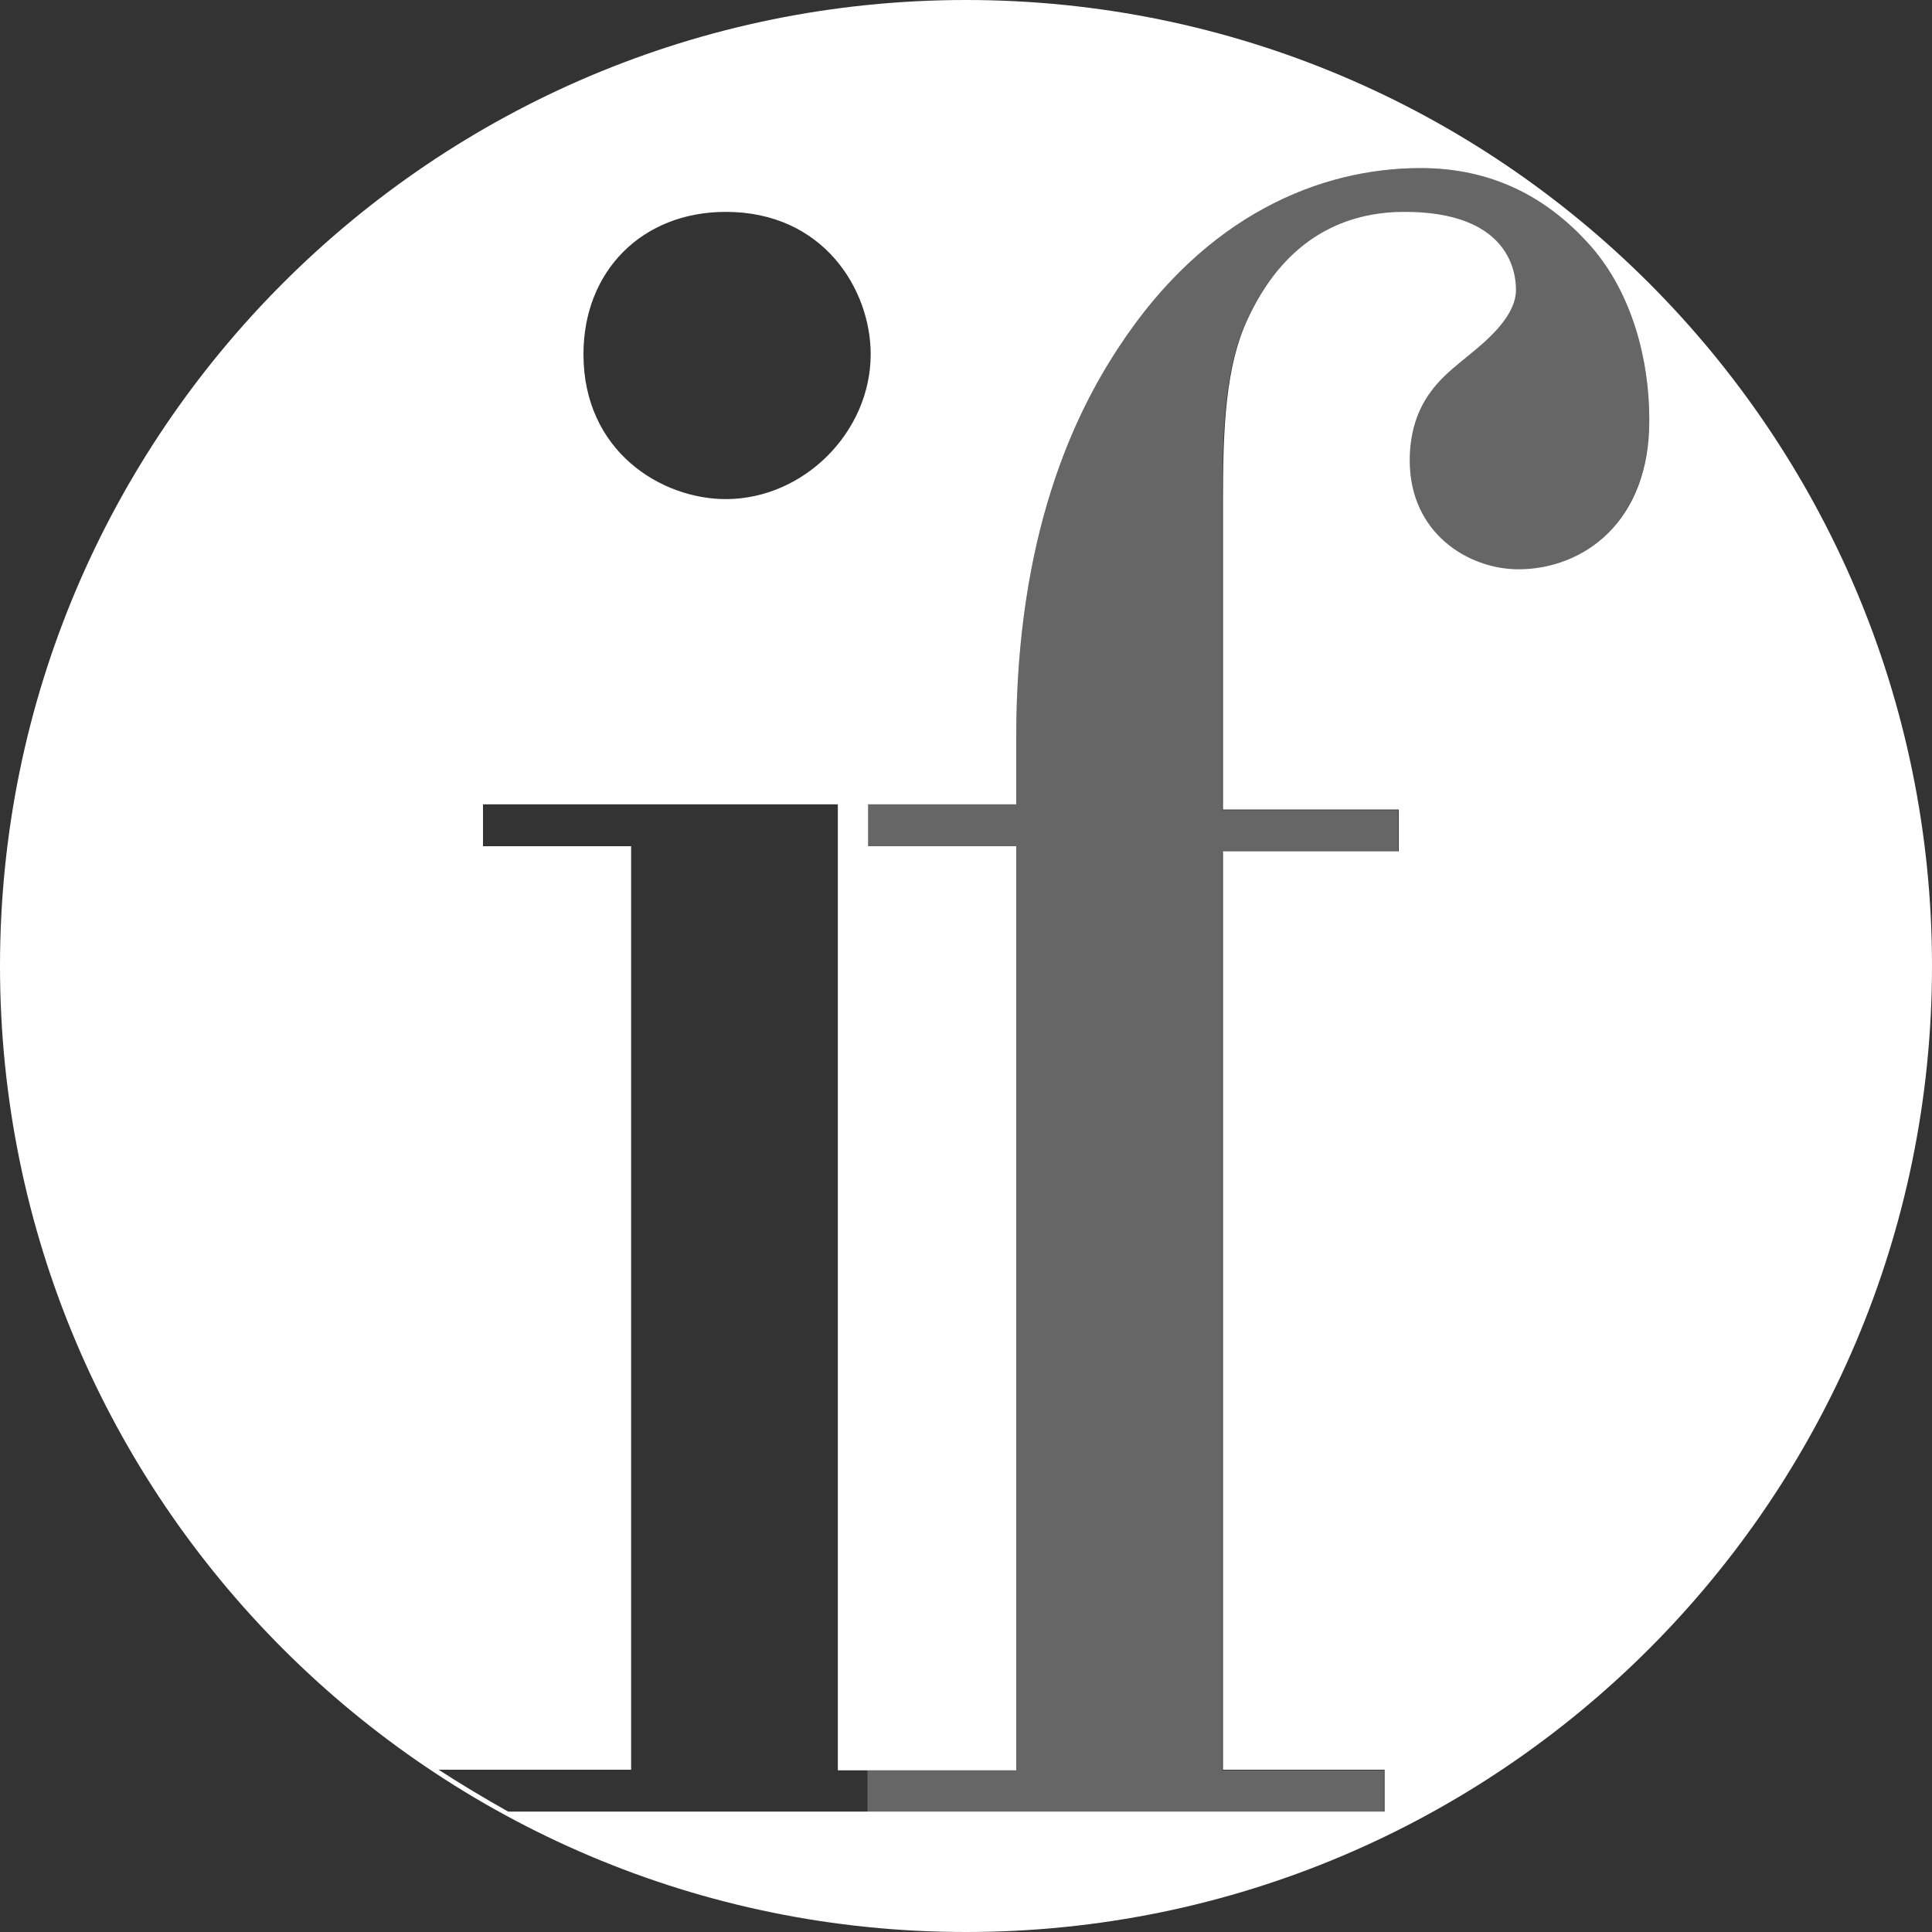
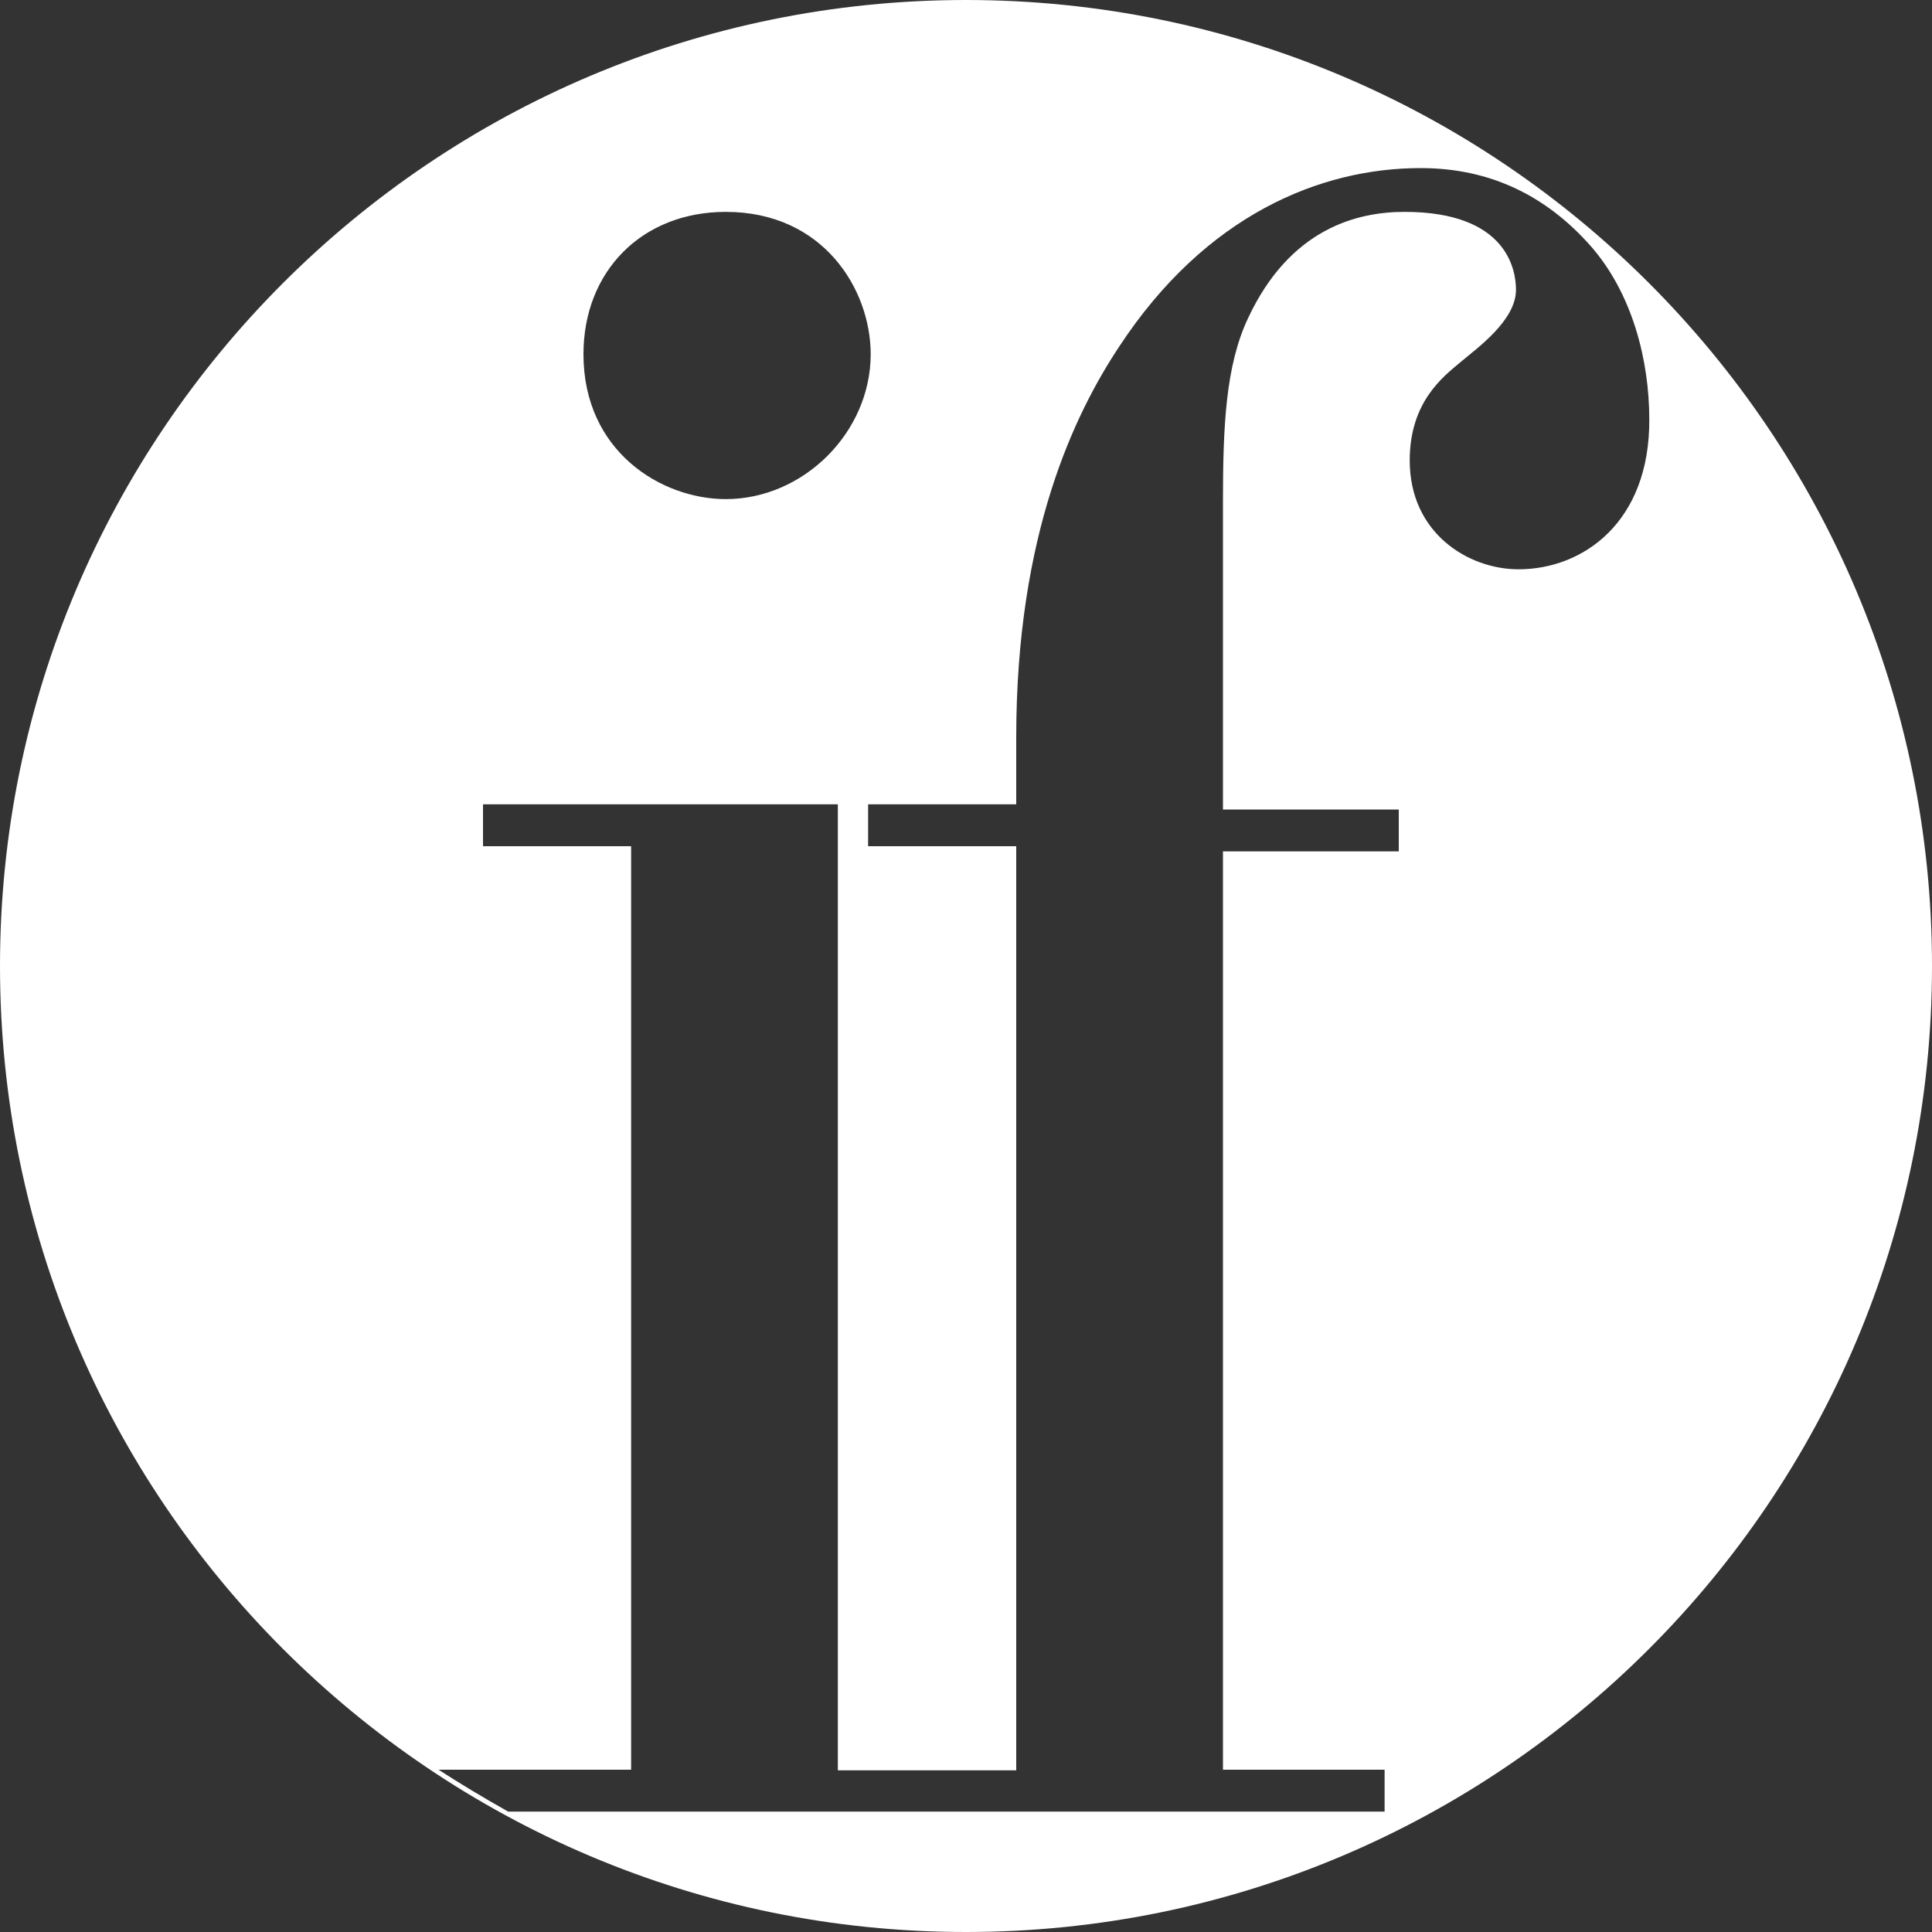
<svg xmlns="http://www.w3.org/2000/svg" version="1.1" id="Layer_1" x="0px" y="0px" viewBox="0 0 30 30" style="enable-background:new 0 0 30 30;" xml:space="preserve">
  <rect x="0" y="0" width="30" height="30" fill="#333333" stroke="none" />
  <style type="text/css">
	.st0{fill:#FFFFFF;}
	.st1{opacity:0.25;fill:#FFFFFF;enable-background:new    ;}
</style>
  <path class="st0" d="M15,0C6.72,0,0,6.72,0,15c0,8.28,6.72,15,15,15c8.28,0,15-6.72,15-15C30,6.72,23.28,0,15,0z M11.27,3.29  c1.52,0,2.25,1.21,2.25,2.21c0,1.21-1.04,2.25-2.25,2.25c-1,0-2.21-0.74-2.21-2.25C9.06,4.21,9.97,3.29,11.27,3.29z M23.58,8.84  c-0.78,0-1.69-0.56-1.69-1.69c0-0.91,0.52-1.3,0.78-1.52c0.26-0.22,0.87-0.65,0.87-1.13c0-0.3-0.13-1.21-1.73-1.21  c-0.74,0-1.78,0.26-2.43,1.65c-0.35,0.74-0.39,1.69-0.39,2.86v4.77h2.73v0.65h-2.73v14.26h2.51v0.65H7.89  c-0.39-0.22-0.74-0.43-1.08-0.65H9.8V13.14H7.5v-0.65h5.51v15h2.77V13.14h-2.3v-0.65h2.3v-1.04c0-3.16,0.91-5.03,1.6-6.07  c1.34-2.04,3.12-2.77,4.68-2.77c1.08,0,1.95,0.43,2.64,1.21c0.65,0.74,0.91,1.78,0.91,2.69C25.62,8.11,24.58,8.84,23.58,8.84z" />
-   <path class="st1" d="M13.48,13.14v-0.65h2.3v-1.04c0-3.16,0.91-5.03,1.6-6.07c1.34-2.04,3.12-2.77,4.68-2.77  c1.08,0,1.95,0.43,2.64,1.21c0.65,0.74,0.91,1.78,0.91,2.69c0,1.6-1.04,2.34-2.04,2.34c-0.78,0-1.69-0.56-1.69-1.69  c0-0.91,0.52-1.3,0.78-1.52c0.26-0.22,0.87-0.65,0.87-1.13c0-0.3-0.13-1.21-1.73-1.21c-0.74,0-1.78,0.26-2.43,1.65  c-0.35,0.74-0.39,1.69-0.39,2.86v4.77h2.73v0.65h-2.73v14.26h2.51v0.65h-8.02v-0.65h2.3V13.14H13.48z" />
</svg>